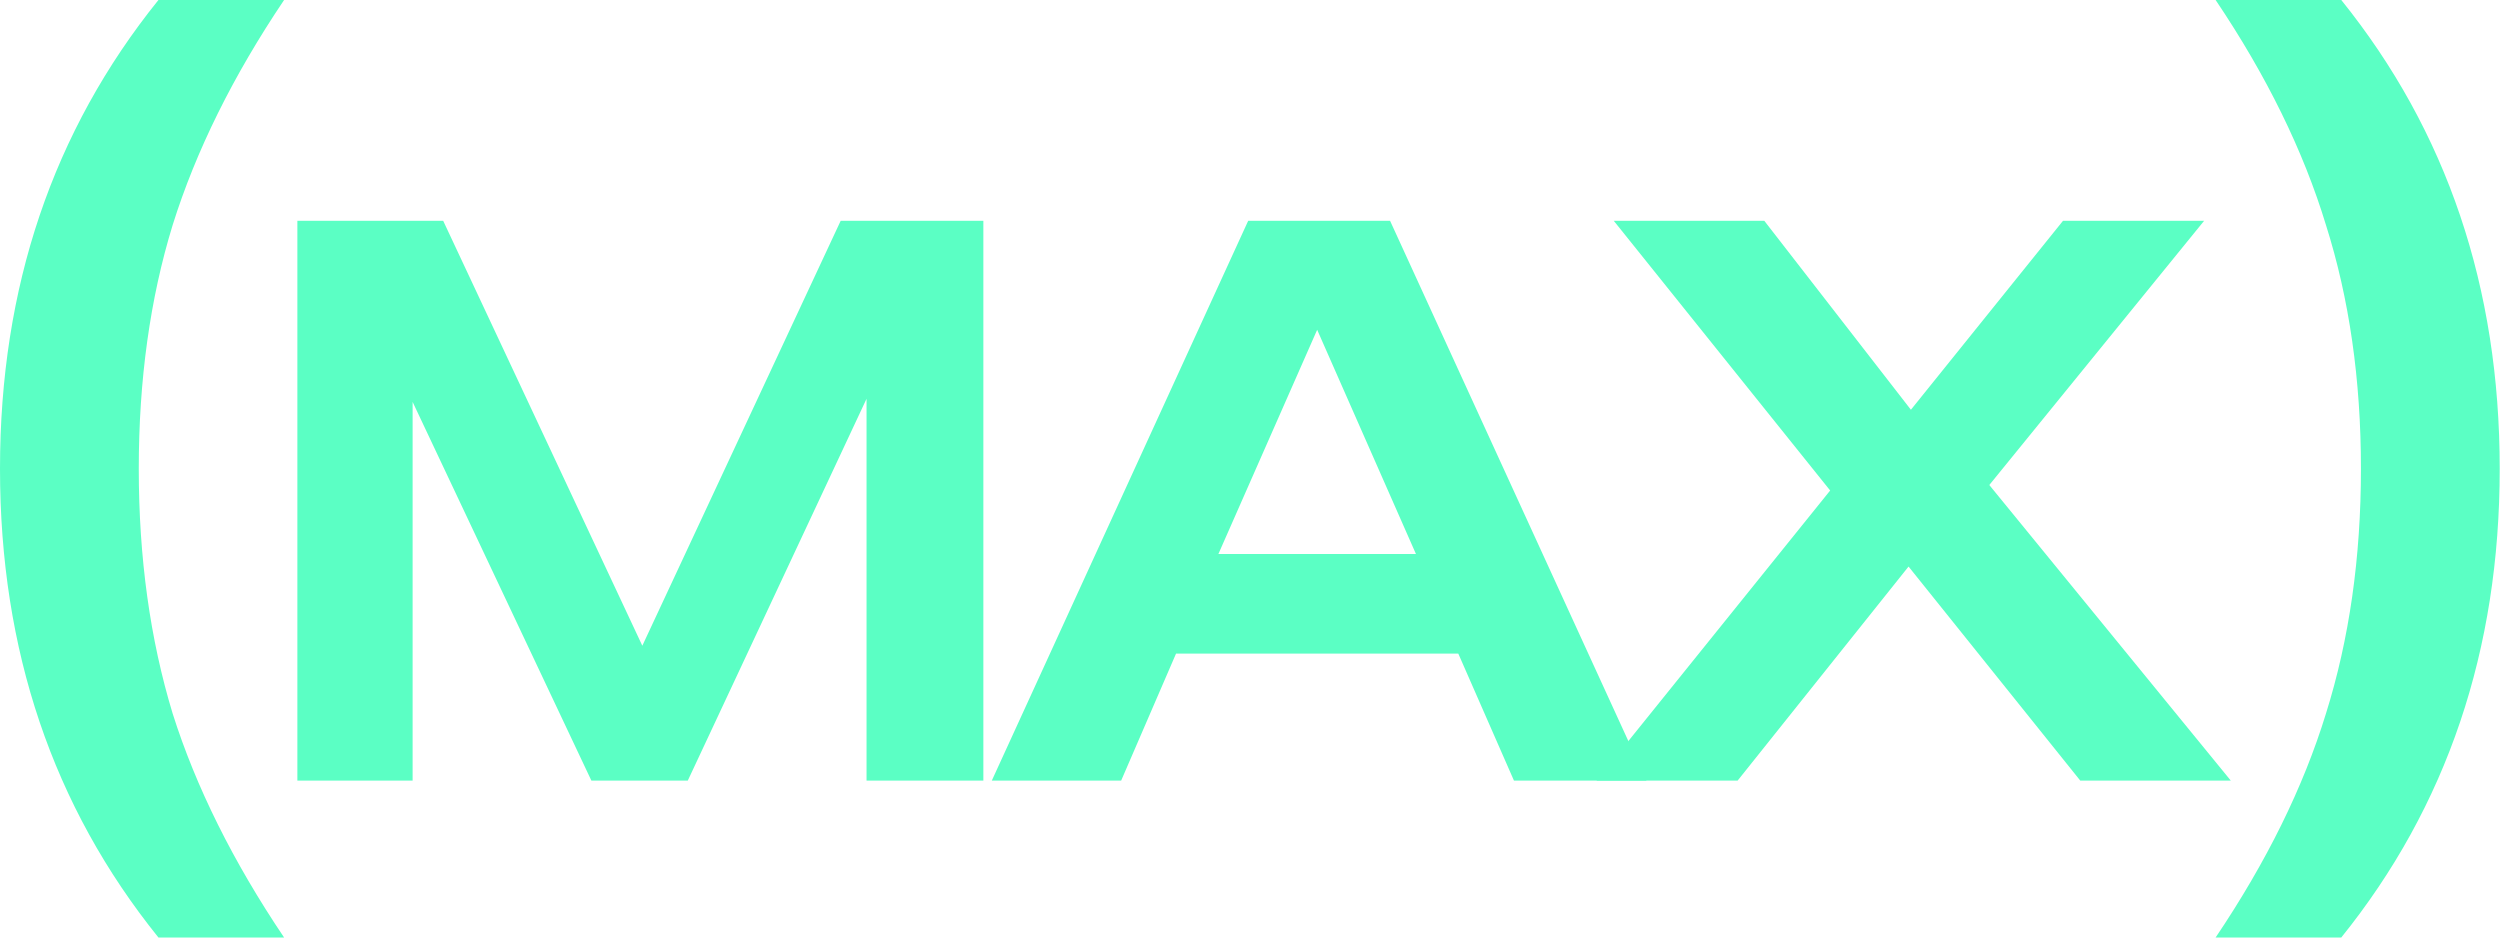
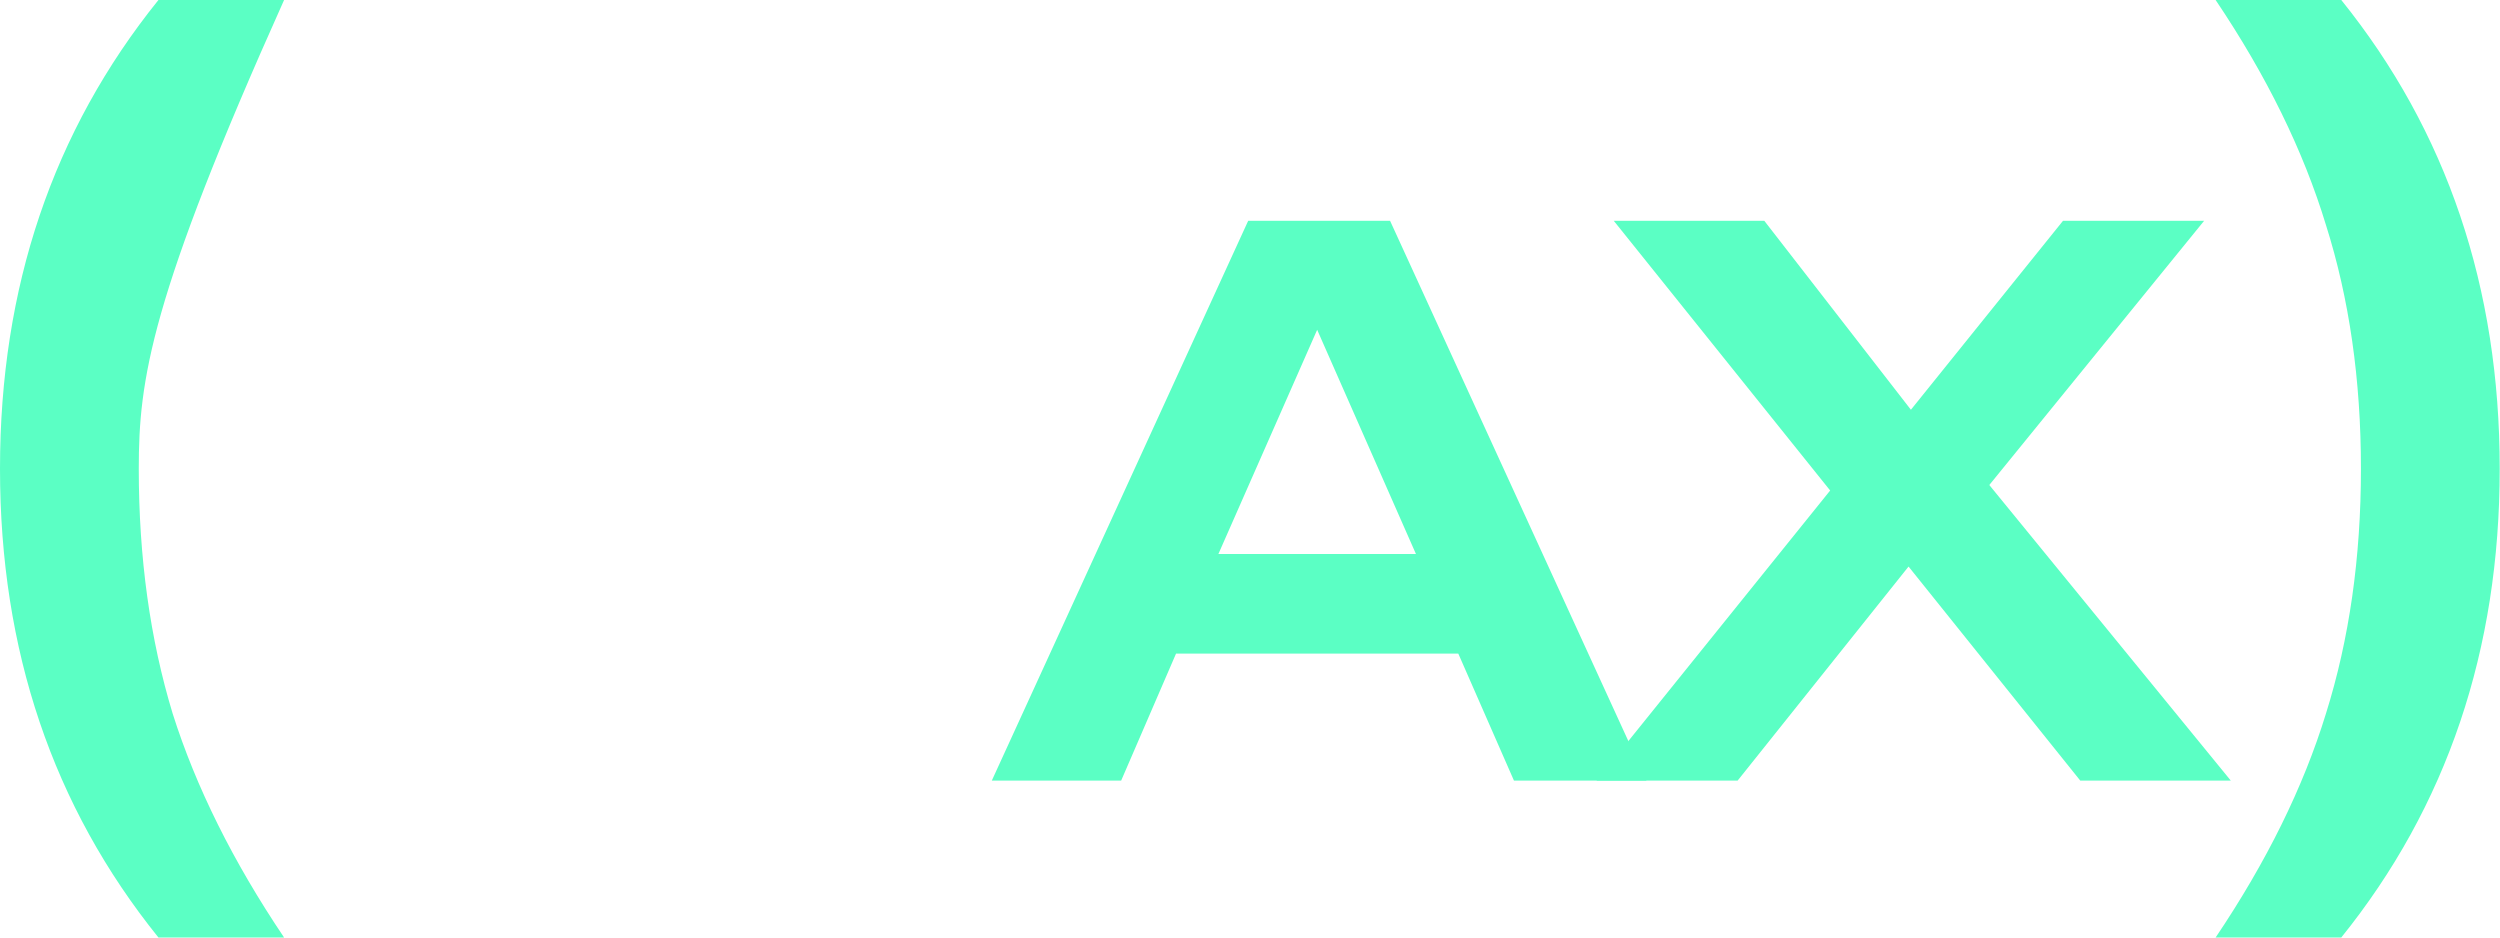
<svg xmlns="http://www.w3.org/2000/svg" width="640" height="240" viewBox="0 0 640 240" fill="none">
  <path d="M567.199 240C580.253 220.606 589.67 201.492 595.451 182.657C601.418 163.636 604.402 142.751 604.402 120C604.402 97.249 601.418 76.457 595.451 57.622C589.67 38.601 580.253 19.394 567.199 0L599.367 0C626.407 33.566 639.926 73.566 639.926 120C639.926 166.434 626.407 206.434 599.367 240H567.199Z" fill="#5BFFC4" />
-   <path d="M40.559 240C13.52 206.434 0 166.434 0 120C0 73.566 13.52 33.566 40.559 0L72.727 0C59.674 19.394 50.163 38.601 44.196 57.622C38.415 76.457 35.525 97.249 35.525 120C35.525 142.751 38.415 163.636 44.196 182.657C50.163 201.492 59.674 220.606 72.727 240H40.559Z" fill="#5BFFC4" />
+   <path d="M40.559 240C13.52 206.434 0 166.434 0 120C0 73.566 13.52 33.566 40.559 0L72.727 0C38.415 76.457 35.525 97.249 35.525 120C35.525 142.751 38.415 163.636 44.196 182.657C50.163 201.492 59.674 220.606 72.727 240H40.559Z" fill="#5BFFC4" />
  <path d="M532.544 199.828L488.59 145.037L444.837 199.828H408.711L468.52 125.569L413.126 56.528H451.661L489.192 104.897L528.128 56.528H564.254L509.262 124.164L571.078 199.828H532.544Z" fill="#5BFFC4" />
  <path d="M387.571 199.828L373.321 167.315H301.069L287.02 199.828H253.904L319.534 56.528H355.86L421.49 199.828H387.571ZM337.195 84.425L311.907 141.826H362.484L337.195 84.425Z" fill="#5BFFC4" />
-   <path d="M221.836 199.828V102.087L176.076 199.828H151.39L105.63 102.89V199.828H76.127V56.528H113.457L164.435 165.308L215.213 56.528H251.74V199.828H221.836Z" fill="#5BFFC4" />
</svg>